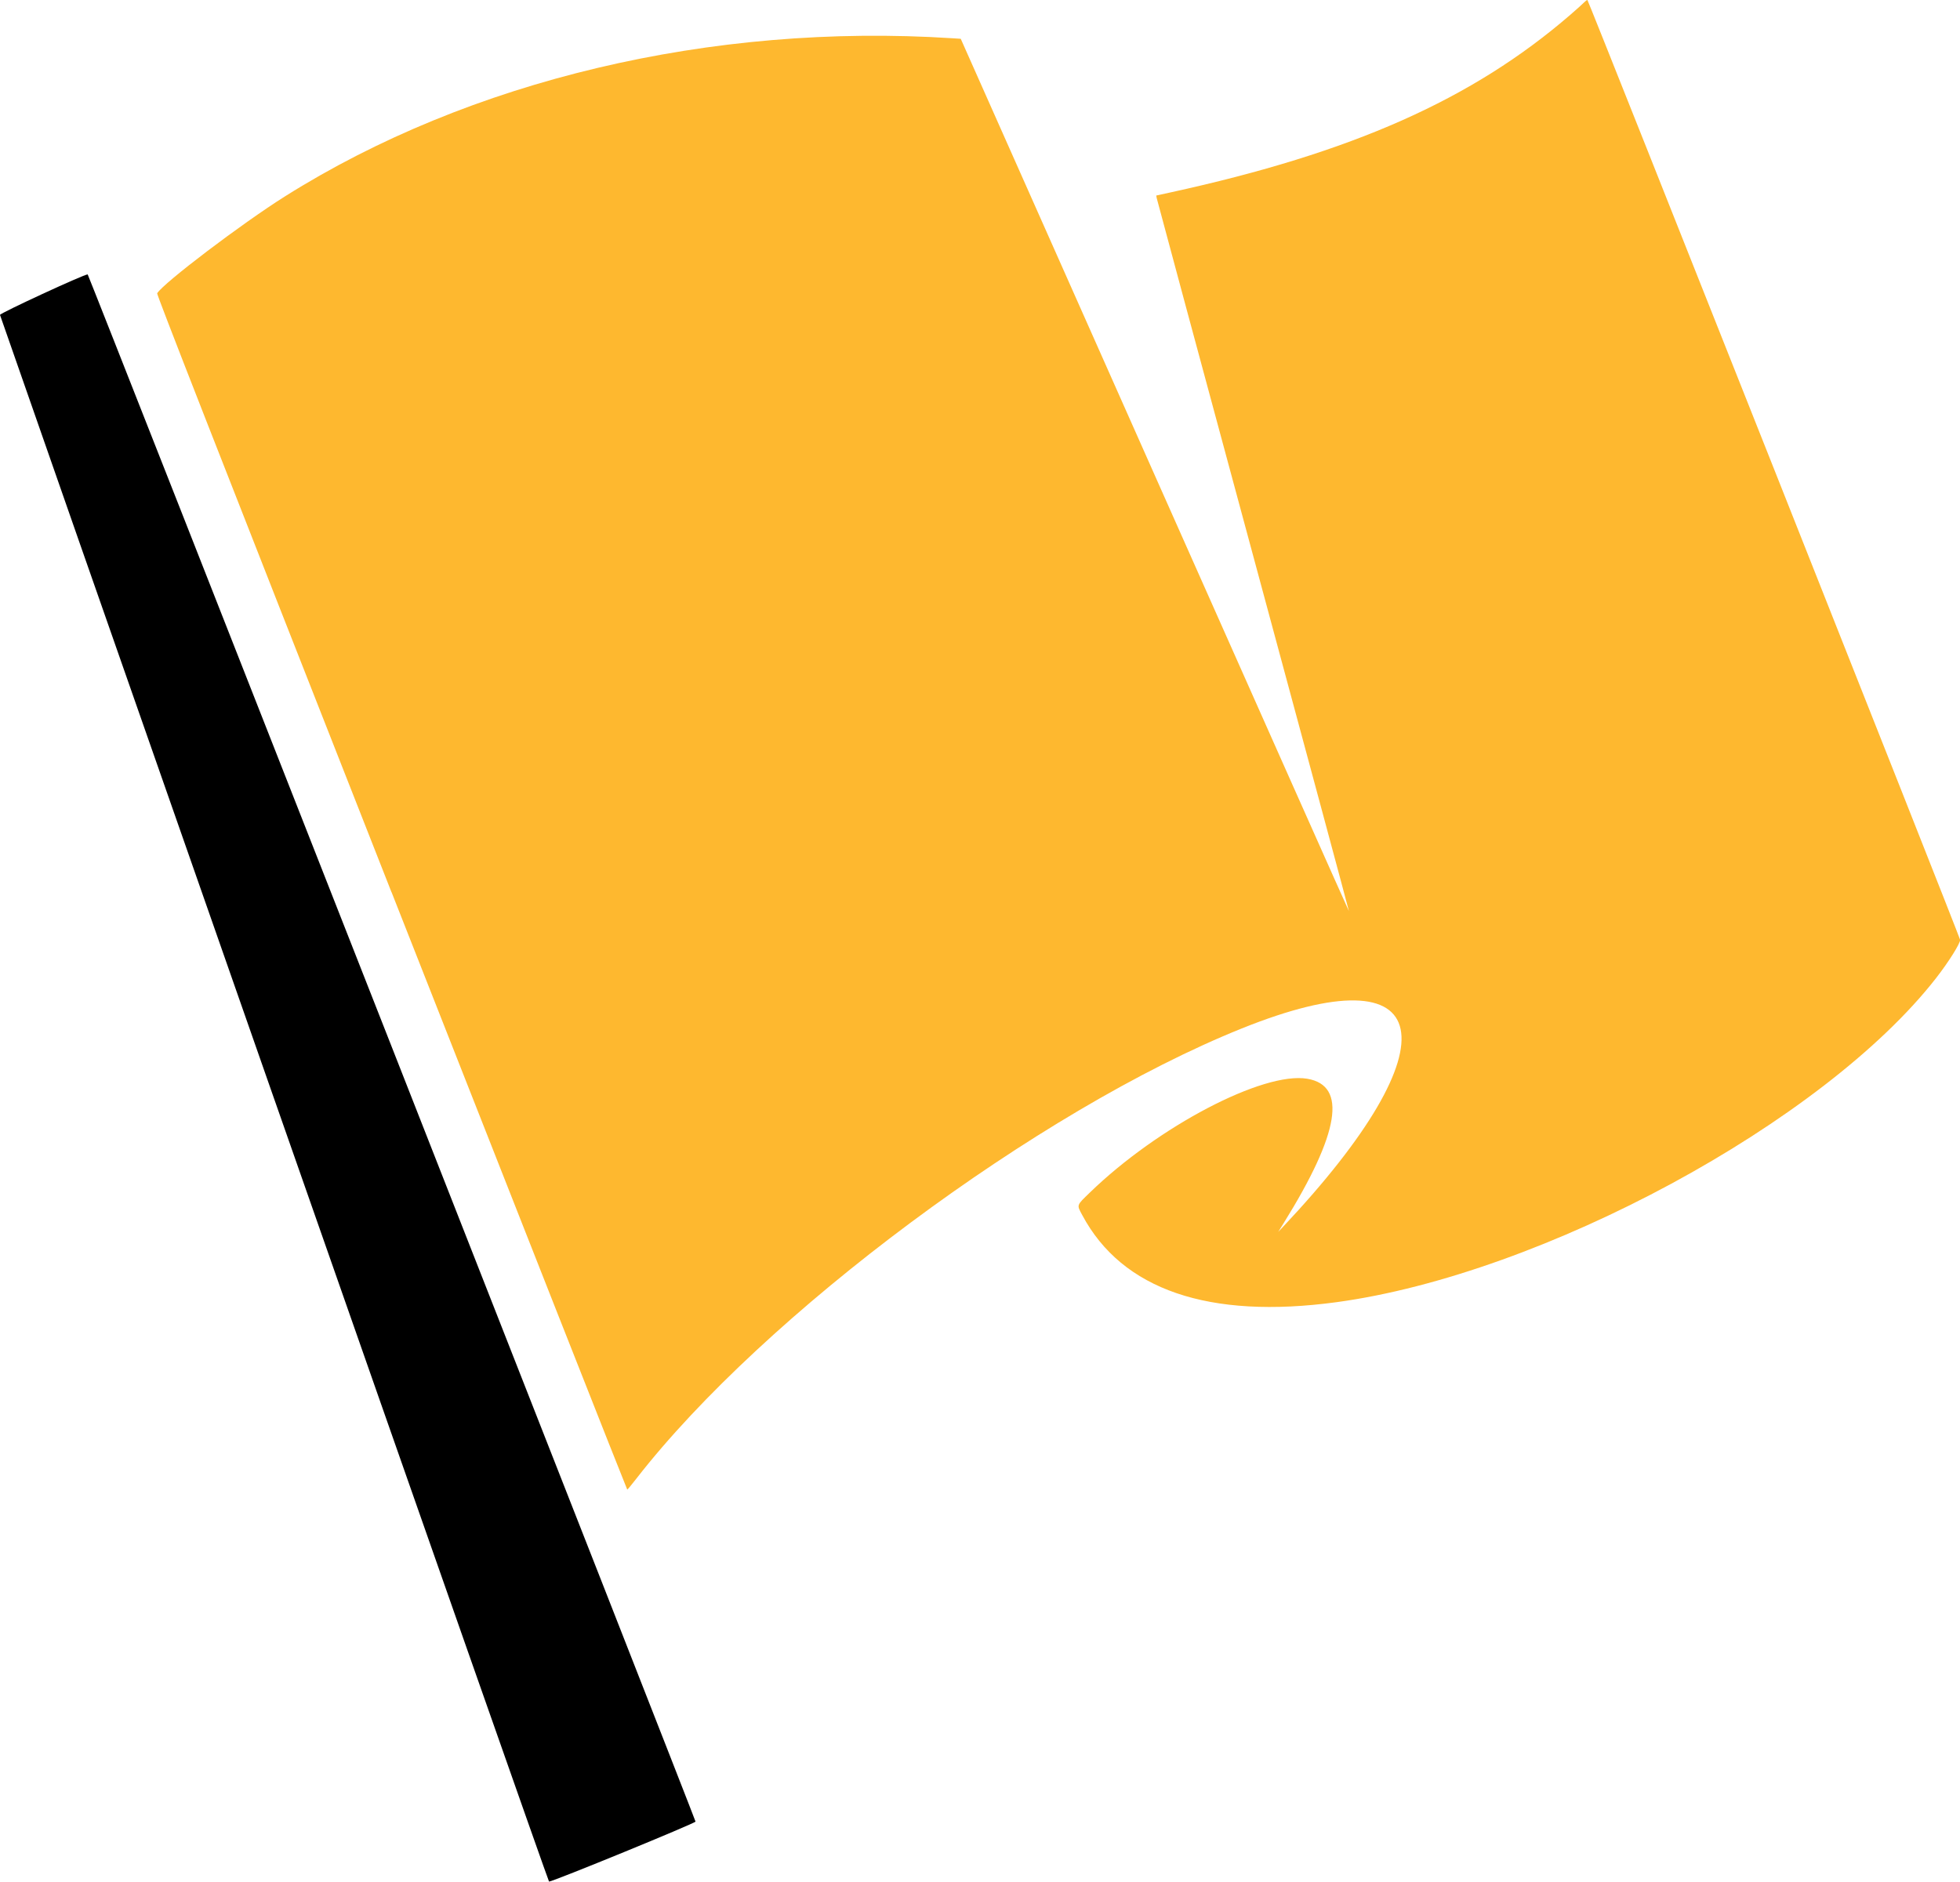
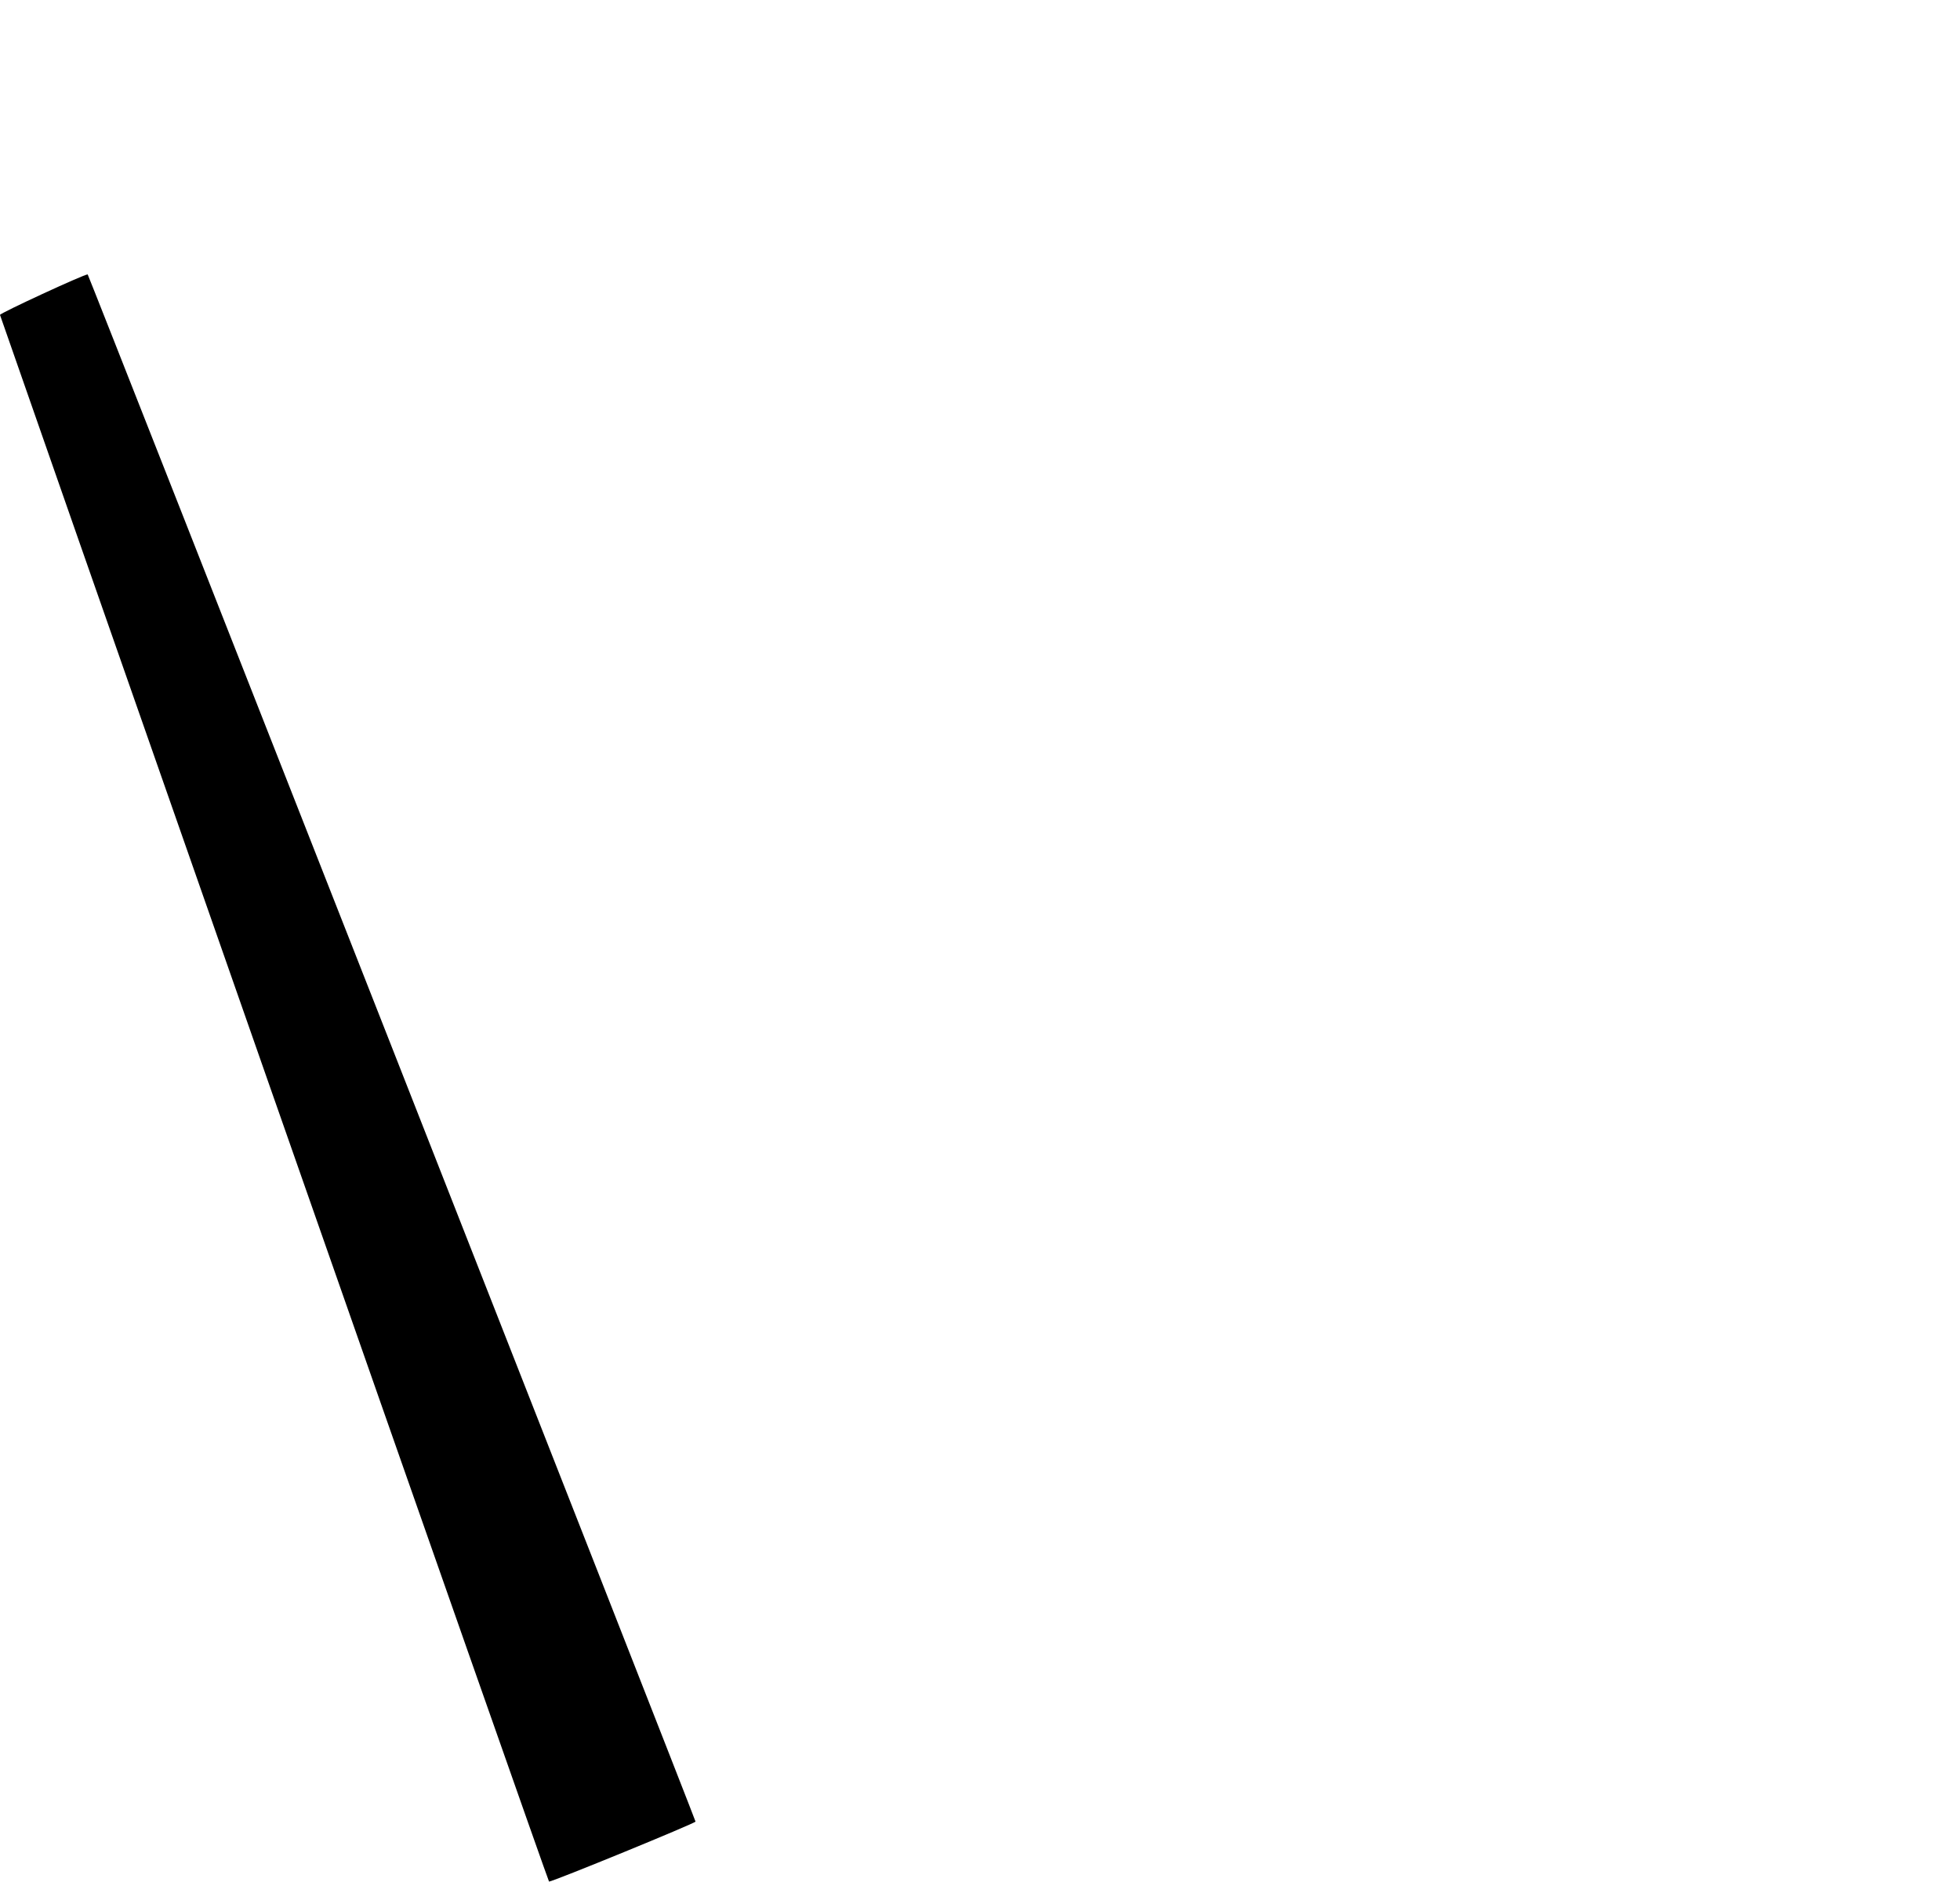
<svg xmlns="http://www.w3.org/2000/svg" id="svg2" height="2304" width="2399.5" version="1.1">
  <g id="g4847">
-     <path id="path4141" fill="#feb82f" d="m479.24 1092.4c-221.54-563.11-287.61-732.01-286.84-733.27 7.92-12.81 103.37-85.21 156.29-118.55 226.19-142.47 522.47-212.74 817.01-193.76l10.476 0.675 237.44 534.25c130.59 293.84 237.59 534.1 237.77 533.92 0.179-0.179-52.581-196.04-117.25-435.25-64.665-239.21-117.8-436.29-118.09-437.96l-0.516-3.032 17.345-3.787c222.72-48.624 369.79-113.98 489.63-217.57 7.544-6.521 15.038-13.257 16.653-14.968 1.7-1.7 3.5-3.1 4.2-3.1 1.03 0 455.19 1145.4 456.25 1150.7 0.742 3.692-13.803 26.955-29.267 46.807-137.48 176.49-482.03 362.83-734.1 397-156.36 21.198-262.46-15.13-311.29-106.58-6.892-12.907-7.357-11.514 9.205-27.574 83.584-81.054 212.39-148.52 266.24-139.44 49.089 8.269 39.627 66.512-28.664 176.44l-6.935 11.164 5.766-6.121c212.42-225.49 188.76-339.31-50.521-242.99-248.98 100.22-584.66 349.95-741.13 551.36-5.661 7.287-10.616 13.25-11.01 13.25-0.394 0-130.25-329.23-288.57-731.62z" />
    <path id="path4145" d="m335.75 1345.9c-184.43-526.94-335.52-959.07-335.75-960.29-0.384-2.01 102.58-49.62 107.32-49.61 0.962 0.001 743.15 1889.5 744.16 1894.5 0.365 1.82-174.51 73.476-179.32 73.476-0.59 0-151.97-431.14-336.4-958.09z" />
  </g>
</svg>